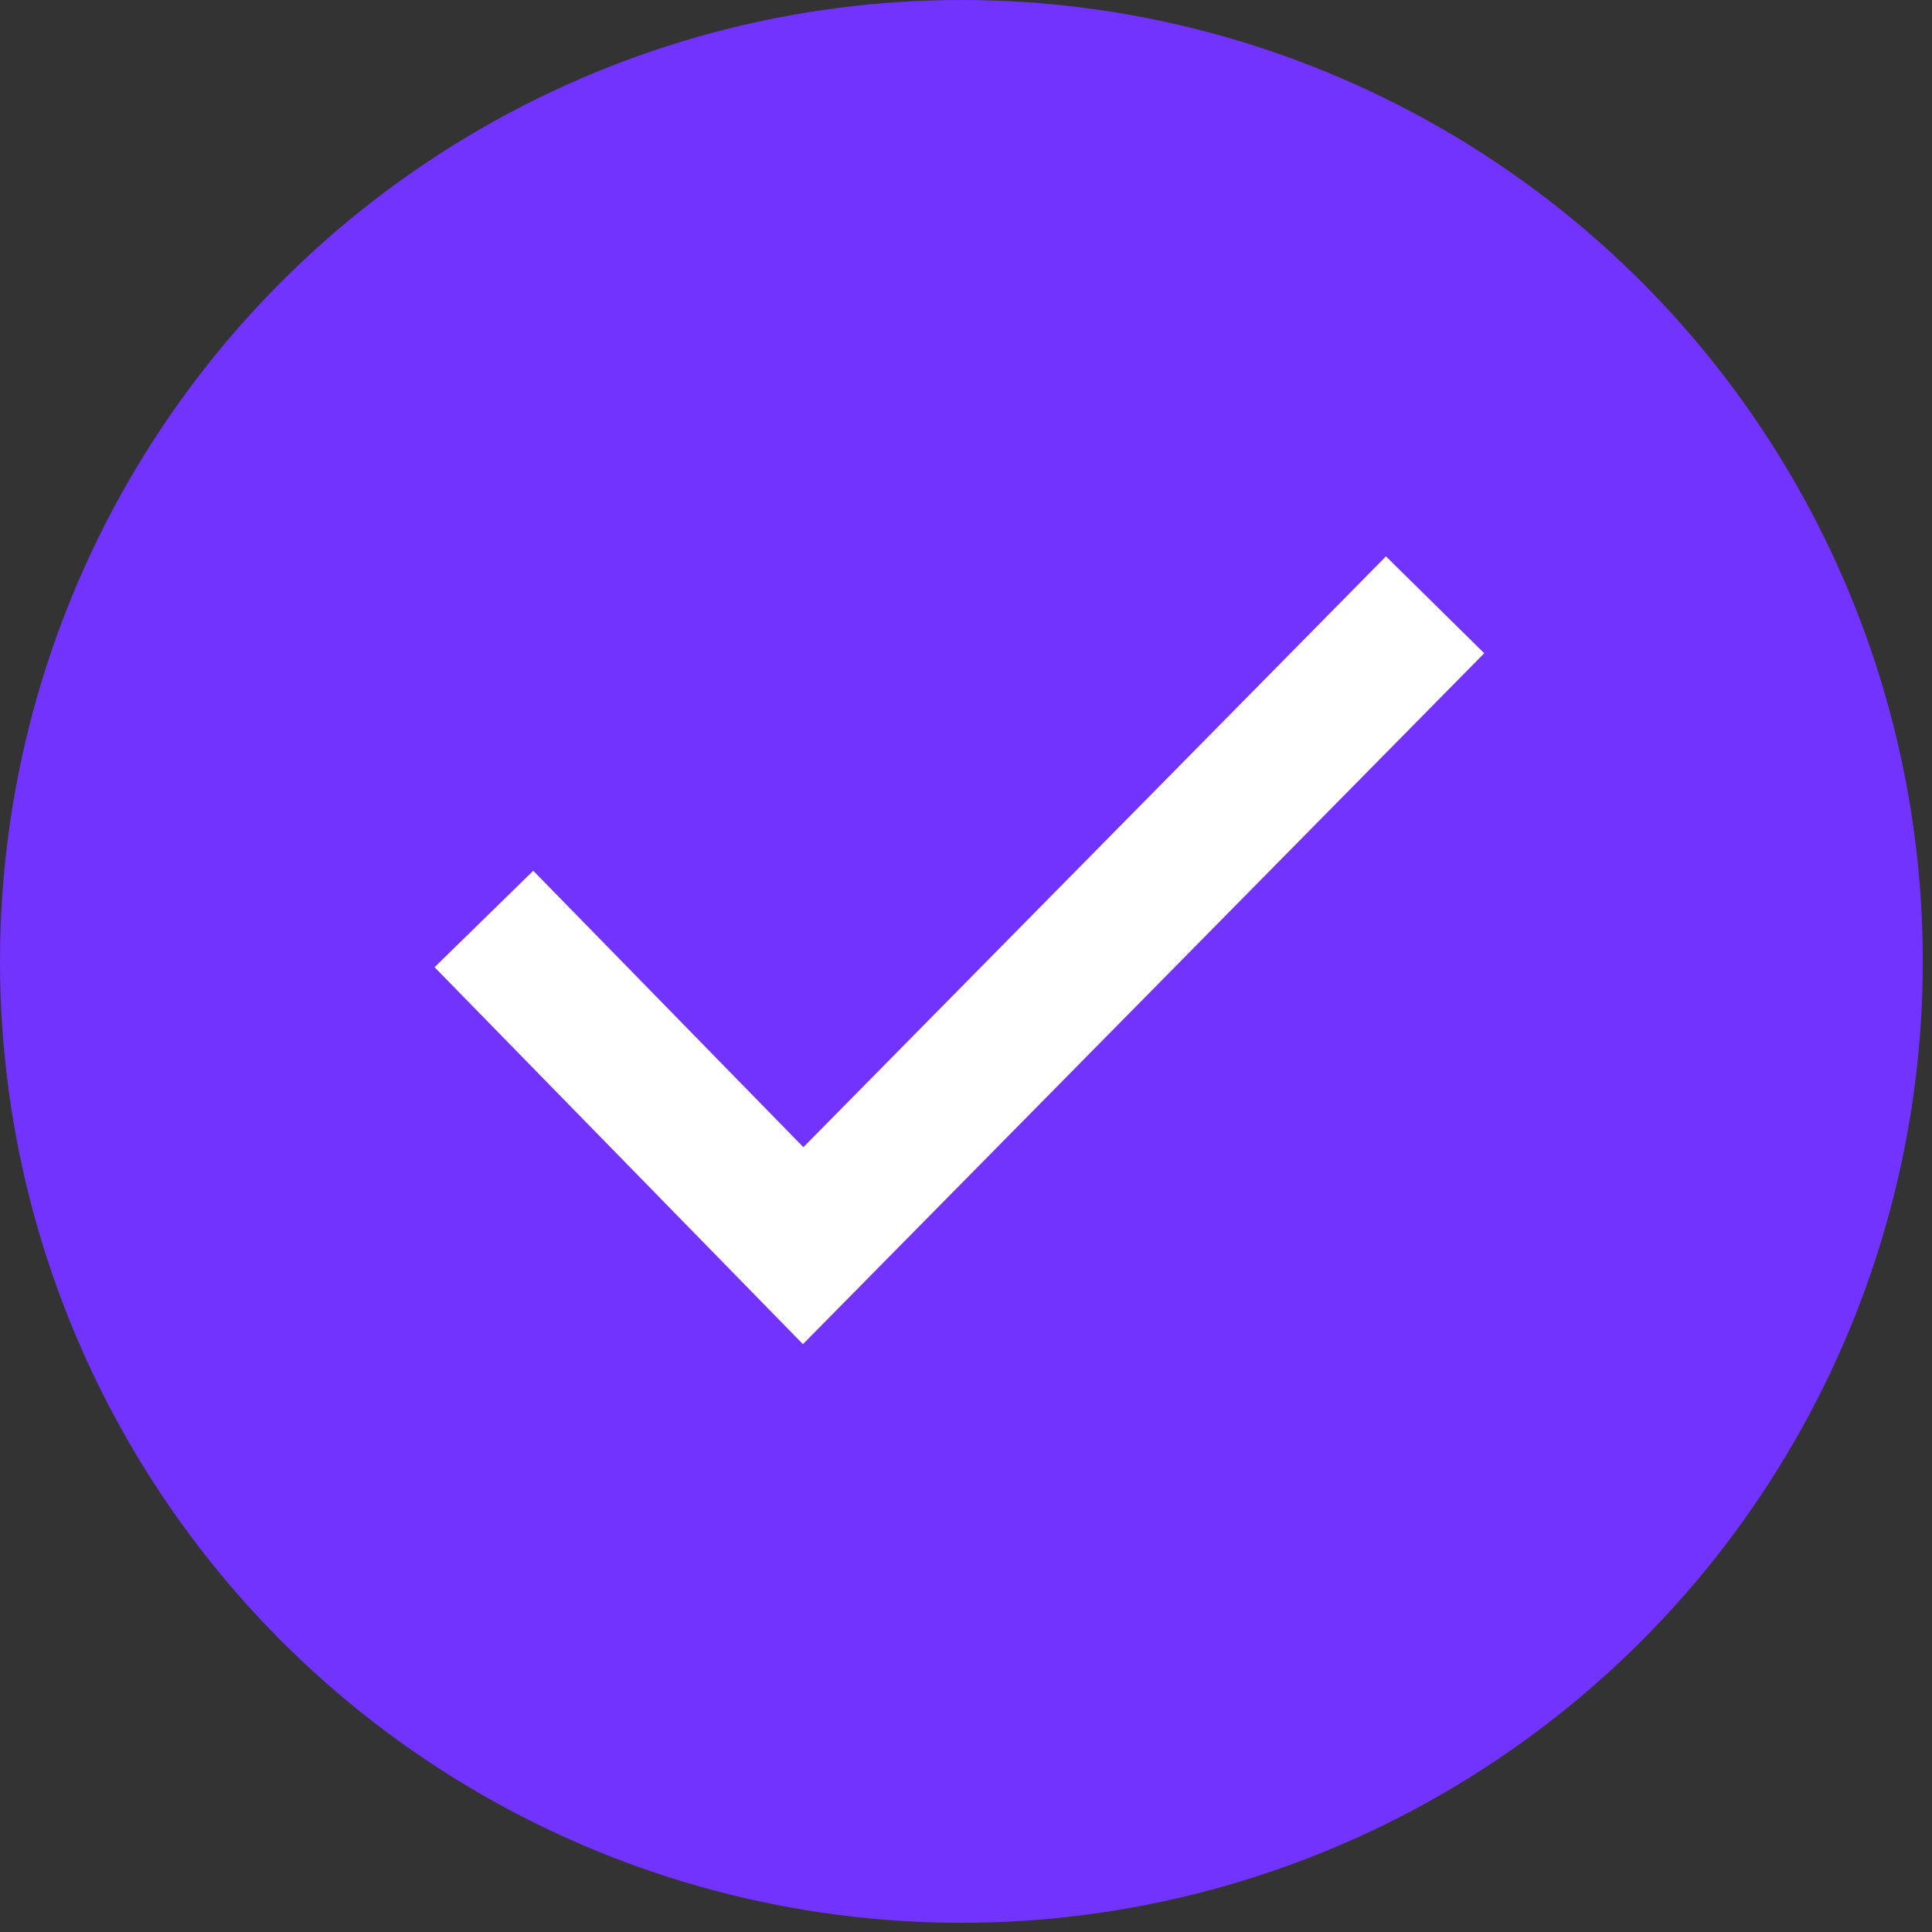
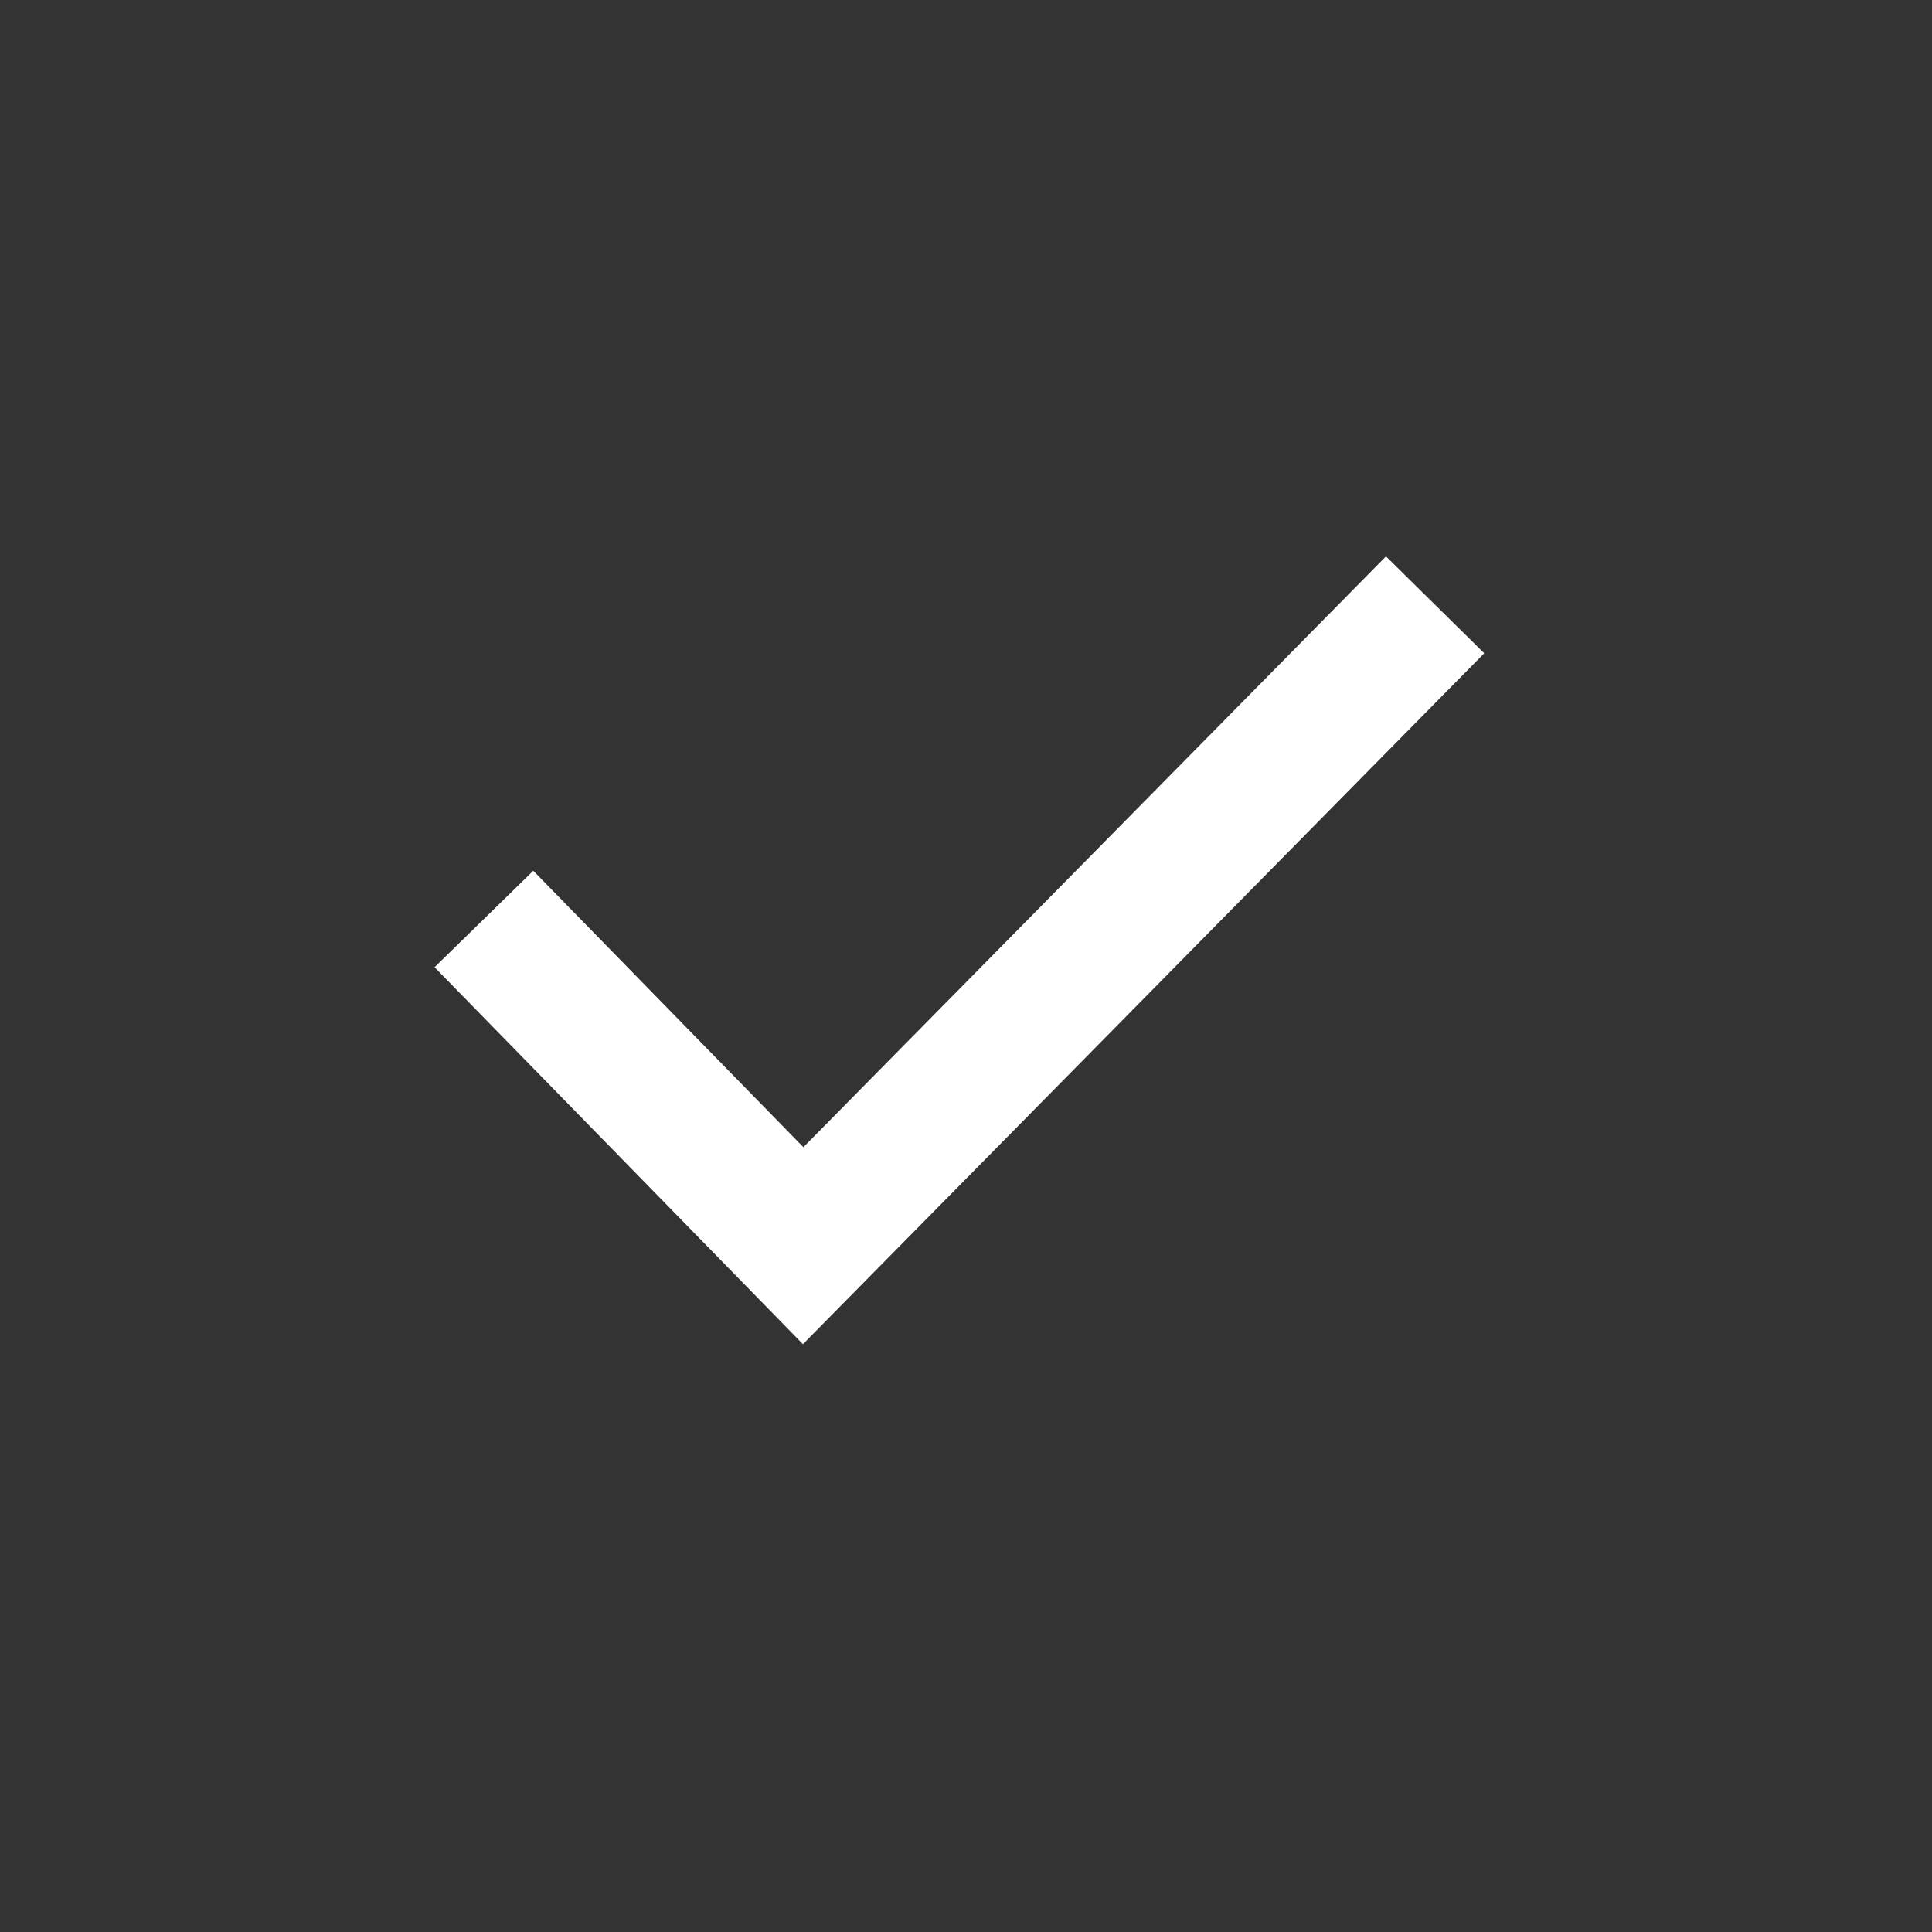
<svg xmlns="http://www.w3.org/2000/svg" width="21" height="21" viewBox="0 0 21 21" fill="none">
  <rect x="0" y="0" width="21" height="21" fill="#333333" stroke="none" />
-   <circle cx="10.45" cy="10.45" r="10.45" fill="#7233FF" />
  <path d="M5.26 9.989L8.73 13.54L12.165 10.057L15.599 6.574" stroke="white" stroke-width="1.5" />
</svg>